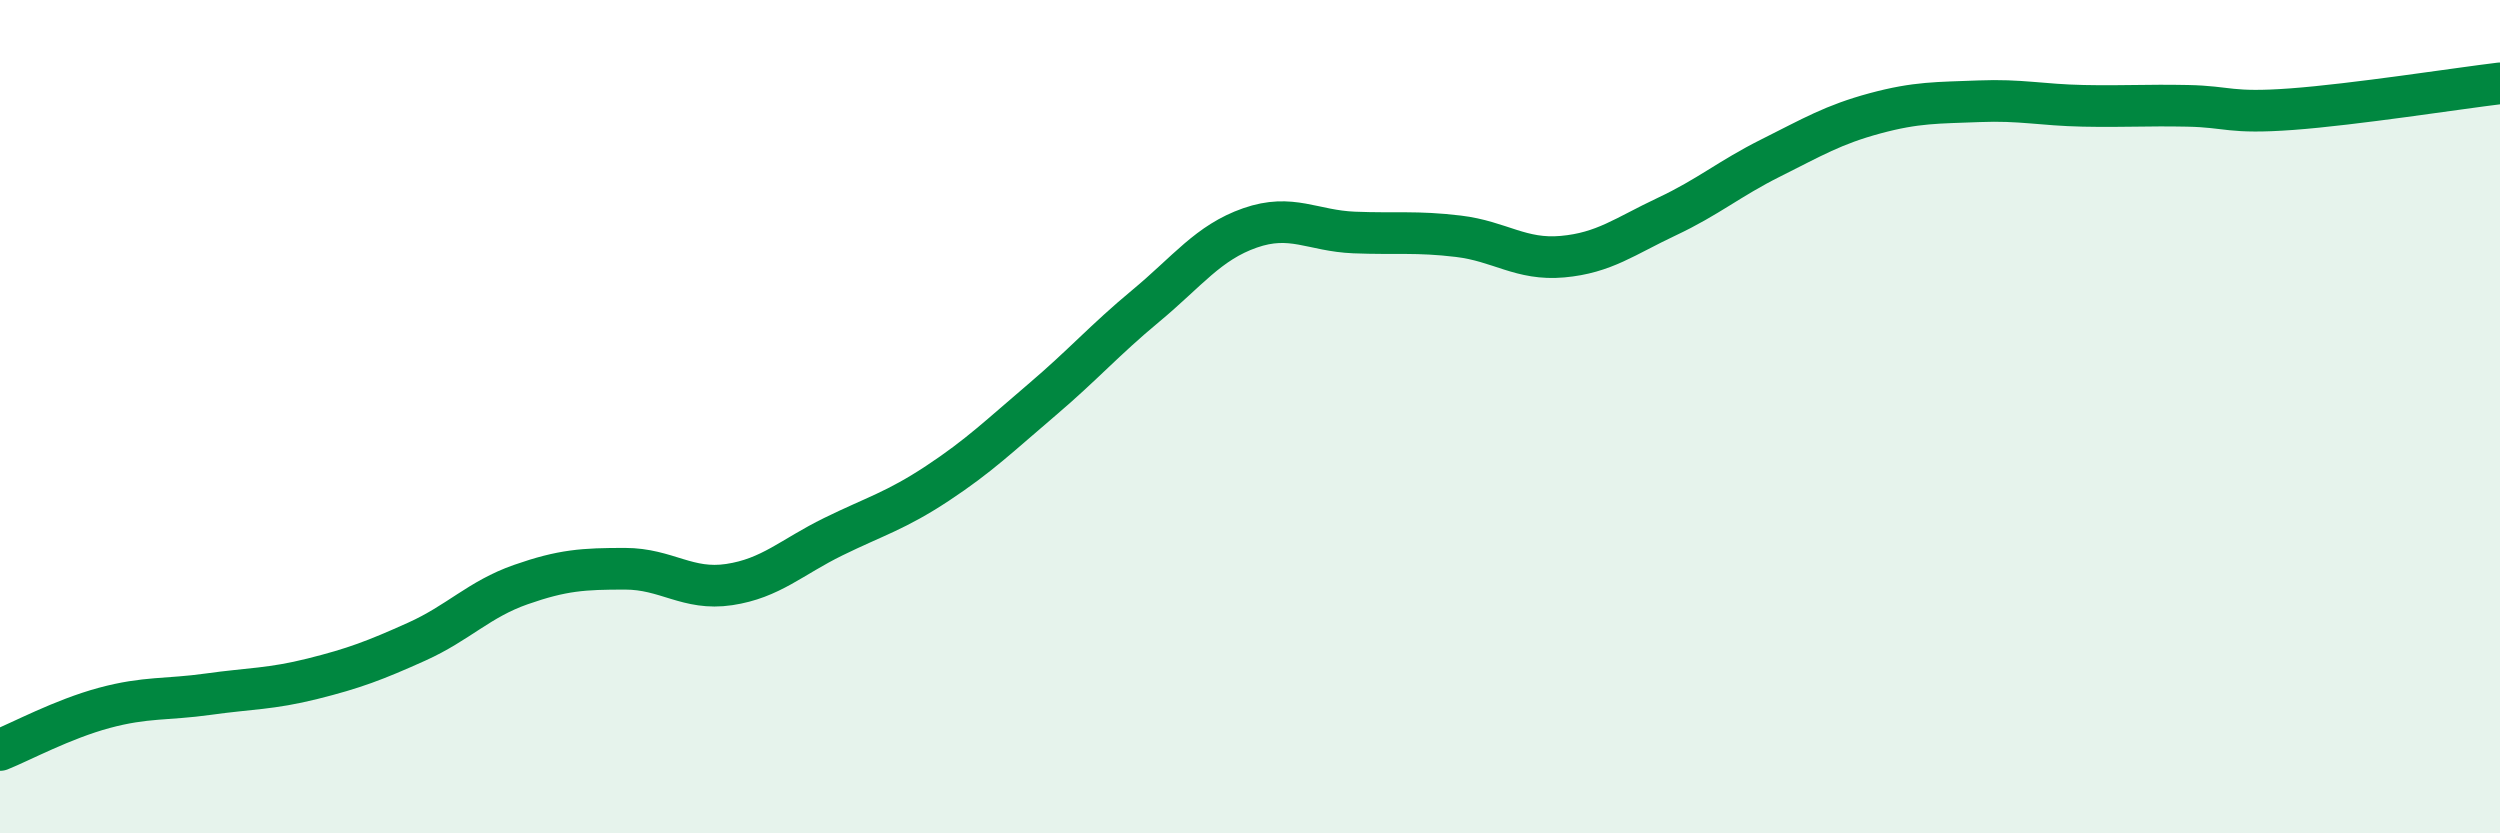
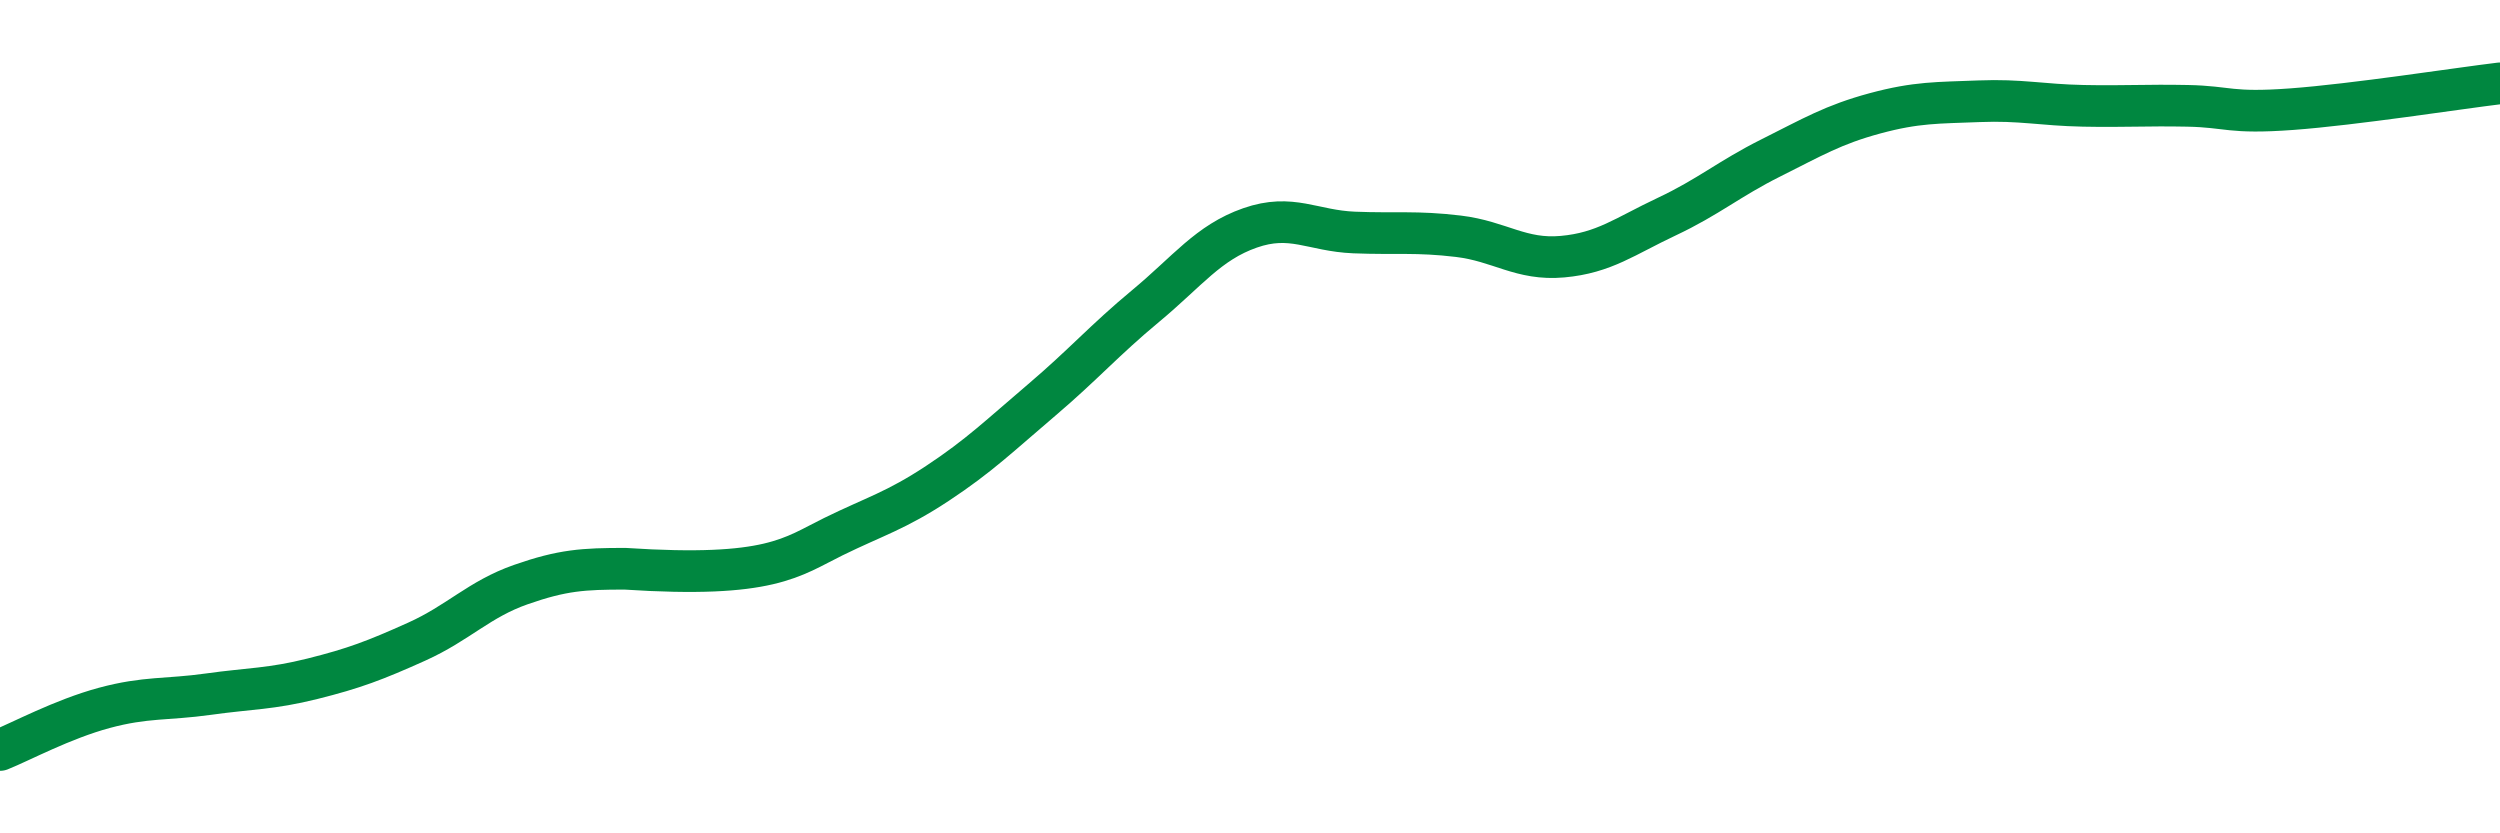
<svg xmlns="http://www.w3.org/2000/svg" width="60" height="20" viewBox="0 0 60 20">
-   <path d="M 0,18 C 0.5,17.8 1.5,17.26 2.5,16.99 C 3.5,16.72 4,16.8 5,16.66 C 6,16.52 6.5,16.54 7.5,16.29 C 8.5,16.04 9,15.85 10,15.4 C 11,14.95 11.5,14.38 12.5,14.03 C 13.5,13.68 14,13.65 15,13.65 C 16,13.65 16.5,14.18 17.5,14.03 C 18.5,13.88 19,13.37 20,12.88 C 21,12.39 21.5,12.26 22.5,11.6 C 23.5,10.94 24,10.45 25,9.6 C 26,8.75 26.5,8.17 27.5,7.34 C 28.5,6.51 29,5.82 30,5.47 C 31,5.12 31.5,5.54 32.5,5.58 C 33.5,5.62 34,5.55 35,5.67 C 36,5.79 36.5,6.25 37.5,6.16 C 38.5,6.07 39,5.67 40,5.2 C 41,4.73 41.5,4.29 42.5,3.79 C 43.5,3.29 44,2.99 45,2.72 C 46,2.45 46.5,2.47 47.5,2.43 C 48.5,2.39 49,2.52 50,2.54 C 51,2.56 51.5,2.52 52.5,2.54 C 53.5,2.56 53.5,2.73 55,2.62 C 56.5,2.51 59,2.12 60,2L60 20L0 20Z" fill="#008740" opacity="0.1" stroke-linecap="round" stroke-linejoin="round" />
-   <path d="M 0,18 C 0.5,17.8 1.5,17.26 2.5,16.99 C 3.5,16.72 4,16.8 5,16.66 C 6,16.52 6.5,16.54 7.5,16.29 C 8.5,16.04 9,15.85 10,15.4 C 11,14.95 11.5,14.38 12.5,14.03 C 13.5,13.68 14,13.65 15,13.65 C 16,13.65 16.5,14.18 17.5,14.03 C 18.5,13.88 19,13.37 20,12.88 C 21,12.39 21.5,12.26 22.5,11.6 C 23.5,10.94 24,10.45 25,9.6 C 26,8.75 26.5,8.17 27.5,7.34 C 28.5,6.51 29,5.82 30,5.47 C 31,5.12 31.5,5.54 32.5,5.58 C 33.5,5.62 34,5.55 35,5.67 C 36,5.79 36.5,6.25 37.5,6.16 C 38.5,6.07 39,5.67 40,5.2 C 41,4.73 41.5,4.29 42.5,3.79 C 43.5,3.29 44,2.99 45,2.72 C 46,2.45 46.5,2.47 47.5,2.43 C 48.5,2.39 49,2.52 50,2.54 C 51,2.56 51.5,2.52 52.5,2.54 C 53.5,2.56 53.5,2.73 55,2.62 C 56.5,2.51 59,2.12 60,2" stroke="#008740" stroke-width="1" fill="none" stroke-linecap="round" stroke-linejoin="round" />
+   <path d="M 0,18 C 0.5,17.8 1.5,17.26 2.5,16.99 C 3.5,16.72 4,16.8 5,16.66 C 6,16.52 6.5,16.54 7.5,16.29 C 8.5,16.04 9,15.85 10,15.4 C 11,14.95 11.5,14.38 12.5,14.03 C 13.5,13.68 14,13.65 15,13.65 C 18.5,13.88 19,13.37 20,12.88 C 21,12.39 21.5,12.26 22.5,11.6 C 23.5,10.94 24,10.45 25,9.6 C 26,8.75 26.5,8.17 27.5,7.34 C 28.5,6.51 29,5.82 30,5.47 C 31,5.12 31.5,5.54 32.5,5.58 C 33.5,5.62 34,5.55 35,5.67 C 36,5.79 36.5,6.25 37.5,6.16 C 38.5,6.07 39,5.67 40,5.2 C 41,4.73 41.5,4.29 42.5,3.79 C 43.5,3.29 44,2.99 45,2.72 C 46,2.45 46.5,2.47 47.5,2.43 C 48.5,2.39 49,2.52 50,2.54 C 51,2.56 51.5,2.52 52.5,2.54 C 53.5,2.56 53.5,2.73 55,2.62 C 56.5,2.51 59,2.12 60,2" stroke="#008740" stroke-width="1" fill="none" stroke-linecap="round" stroke-linejoin="round" />
</svg>